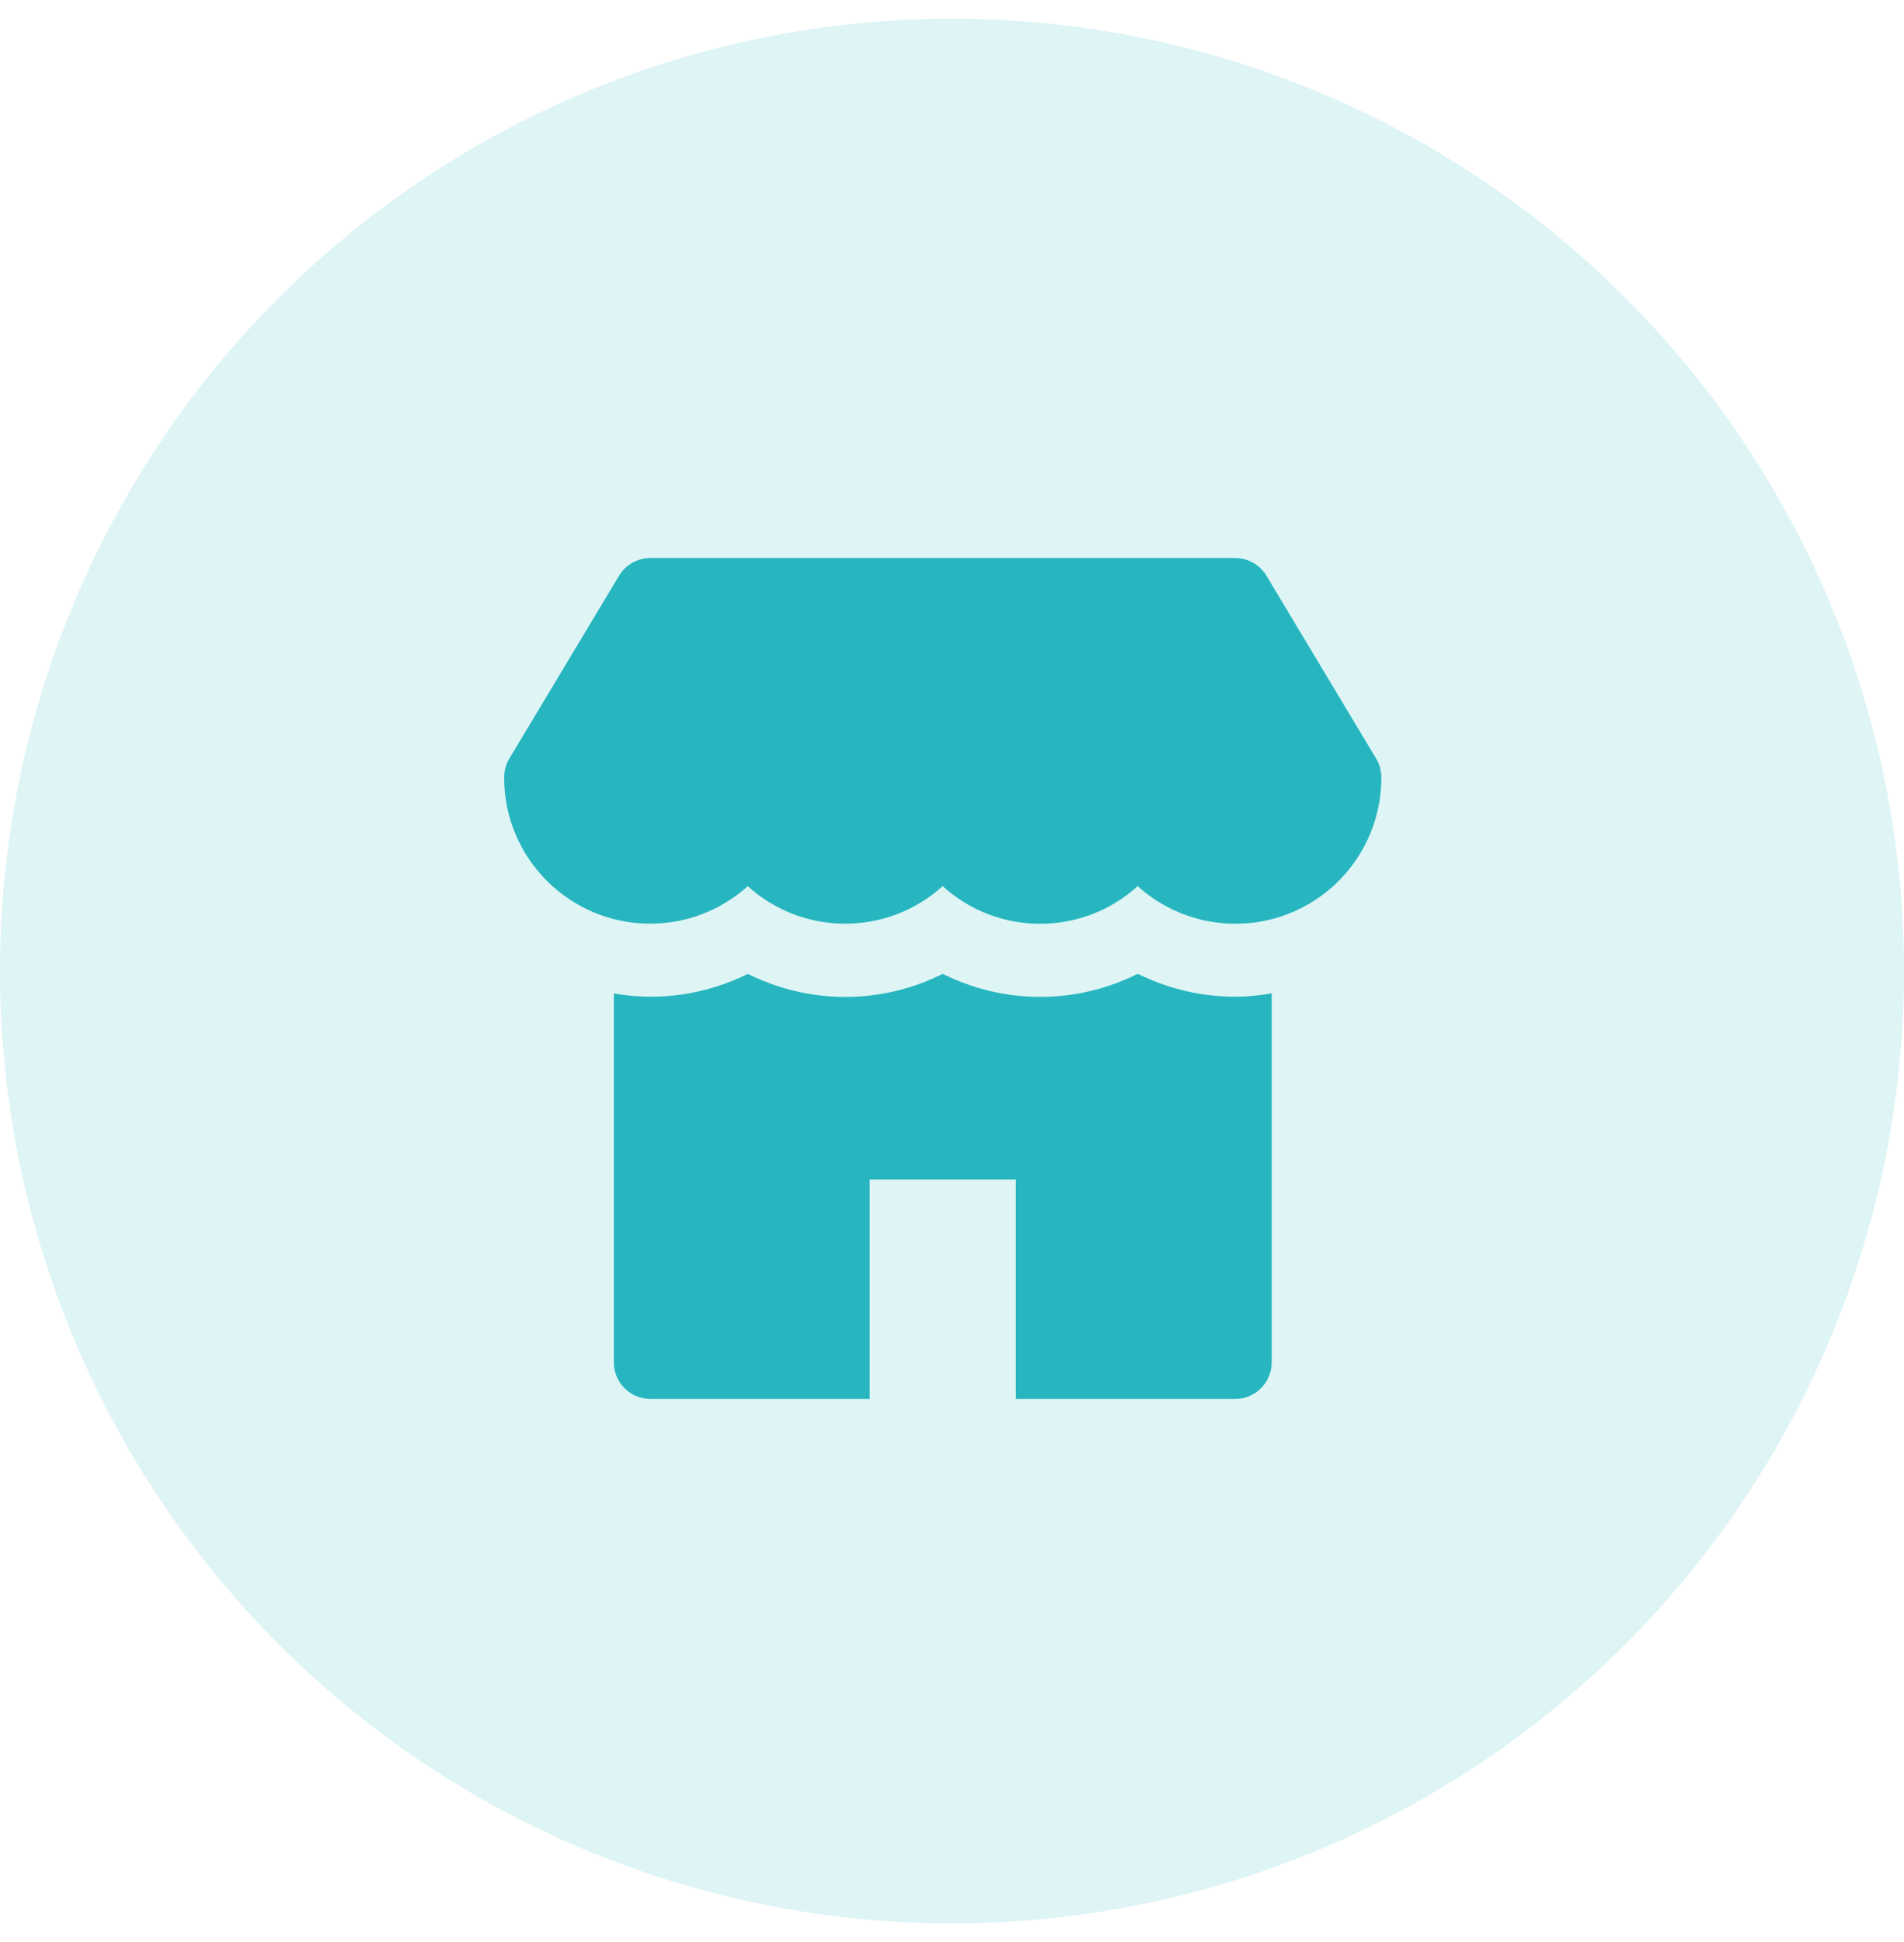
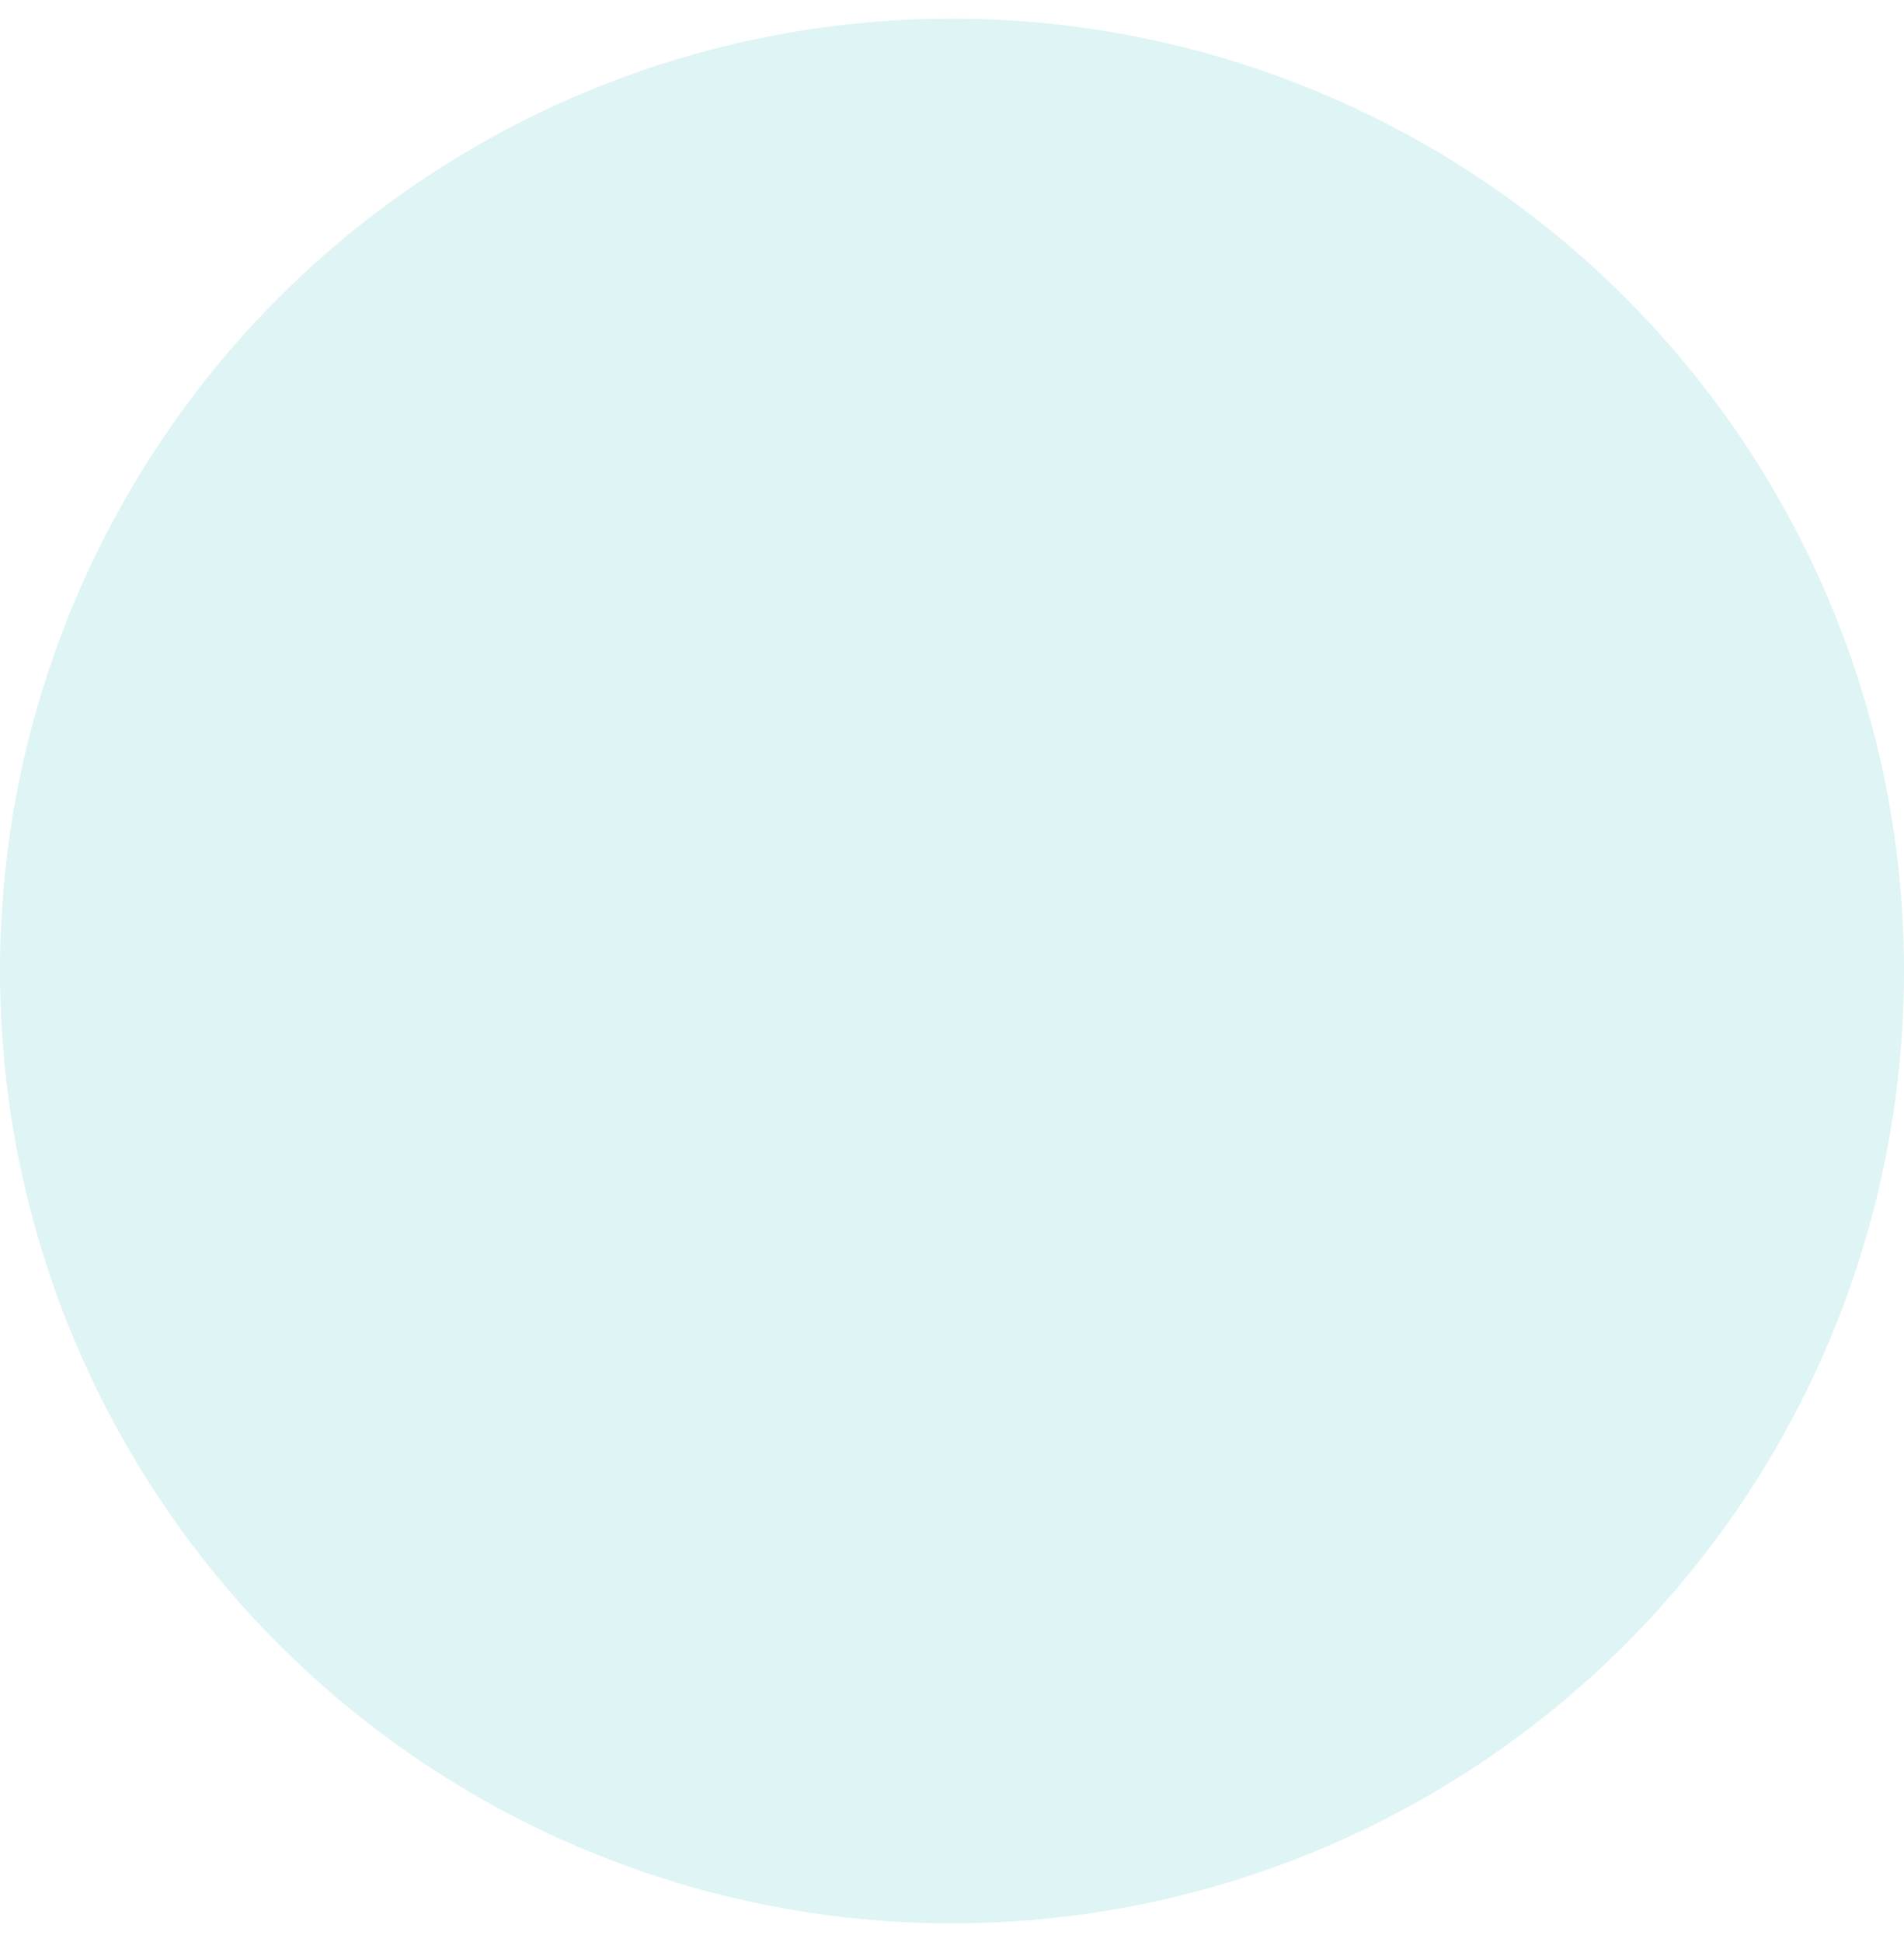
<svg xmlns="http://www.w3.org/2000/svg" width="51" height="52" viewBox="0 0 51 52" fill="none">
  <g id="store manager">
    <circle id="Oval Copy 10" opacity="0.15" cx="25.5" cy="26" r="25.5" fill="#27B6BF" />
-     <path id="store" fill-rule="evenodd" clip-rule="evenodd" d="M33.923 15.416L36.86 20.311C36.952 20.464 37 20.638 37 20.816C37.004 22.362 36.096 23.765 34.685 24.395C33.273 25.025 31.622 24.764 30.474 23.728C28.991 25.071 26.732 25.071 25.249 23.728C23.767 25.068 21.512 25.068 20.029 23.728C19.312 24.376 18.378 24.734 17.412 24.732H17.404C15.246 24.726 13.501 22.973 13.504 20.816C13.504 20.638 13.553 20.464 13.644 20.311L16.581 15.416C16.758 15.122 17.077 14.942 17.42 14.942H33.084C33.428 14.942 33.746 15.122 33.923 15.416ZM30.477 26.075C31.292 26.48 32.19 26.69 33.1 26.689C33.423 26.685 33.745 26.654 34.063 26.598V36.479C34.063 37.02 33.625 37.458 33.084 37.458H27.21V31.584H23.295V37.458H17.421C16.88 37.458 16.442 37.02 16.442 36.479V26.601C16.762 26.657 17.087 26.686 17.412 26.689C18.32 26.691 19.216 26.482 20.03 26.078C20.27 26.197 20.518 26.299 20.773 26.385C22.242 26.885 23.851 26.776 25.24 26.082L25.251 26.078C25.491 26.197 25.74 26.299 25.995 26.385C27.465 26.884 29.073 26.774 30.463 26.081L30.477 26.075Z" fill="#27B6BF" />
  </g>
</svg>